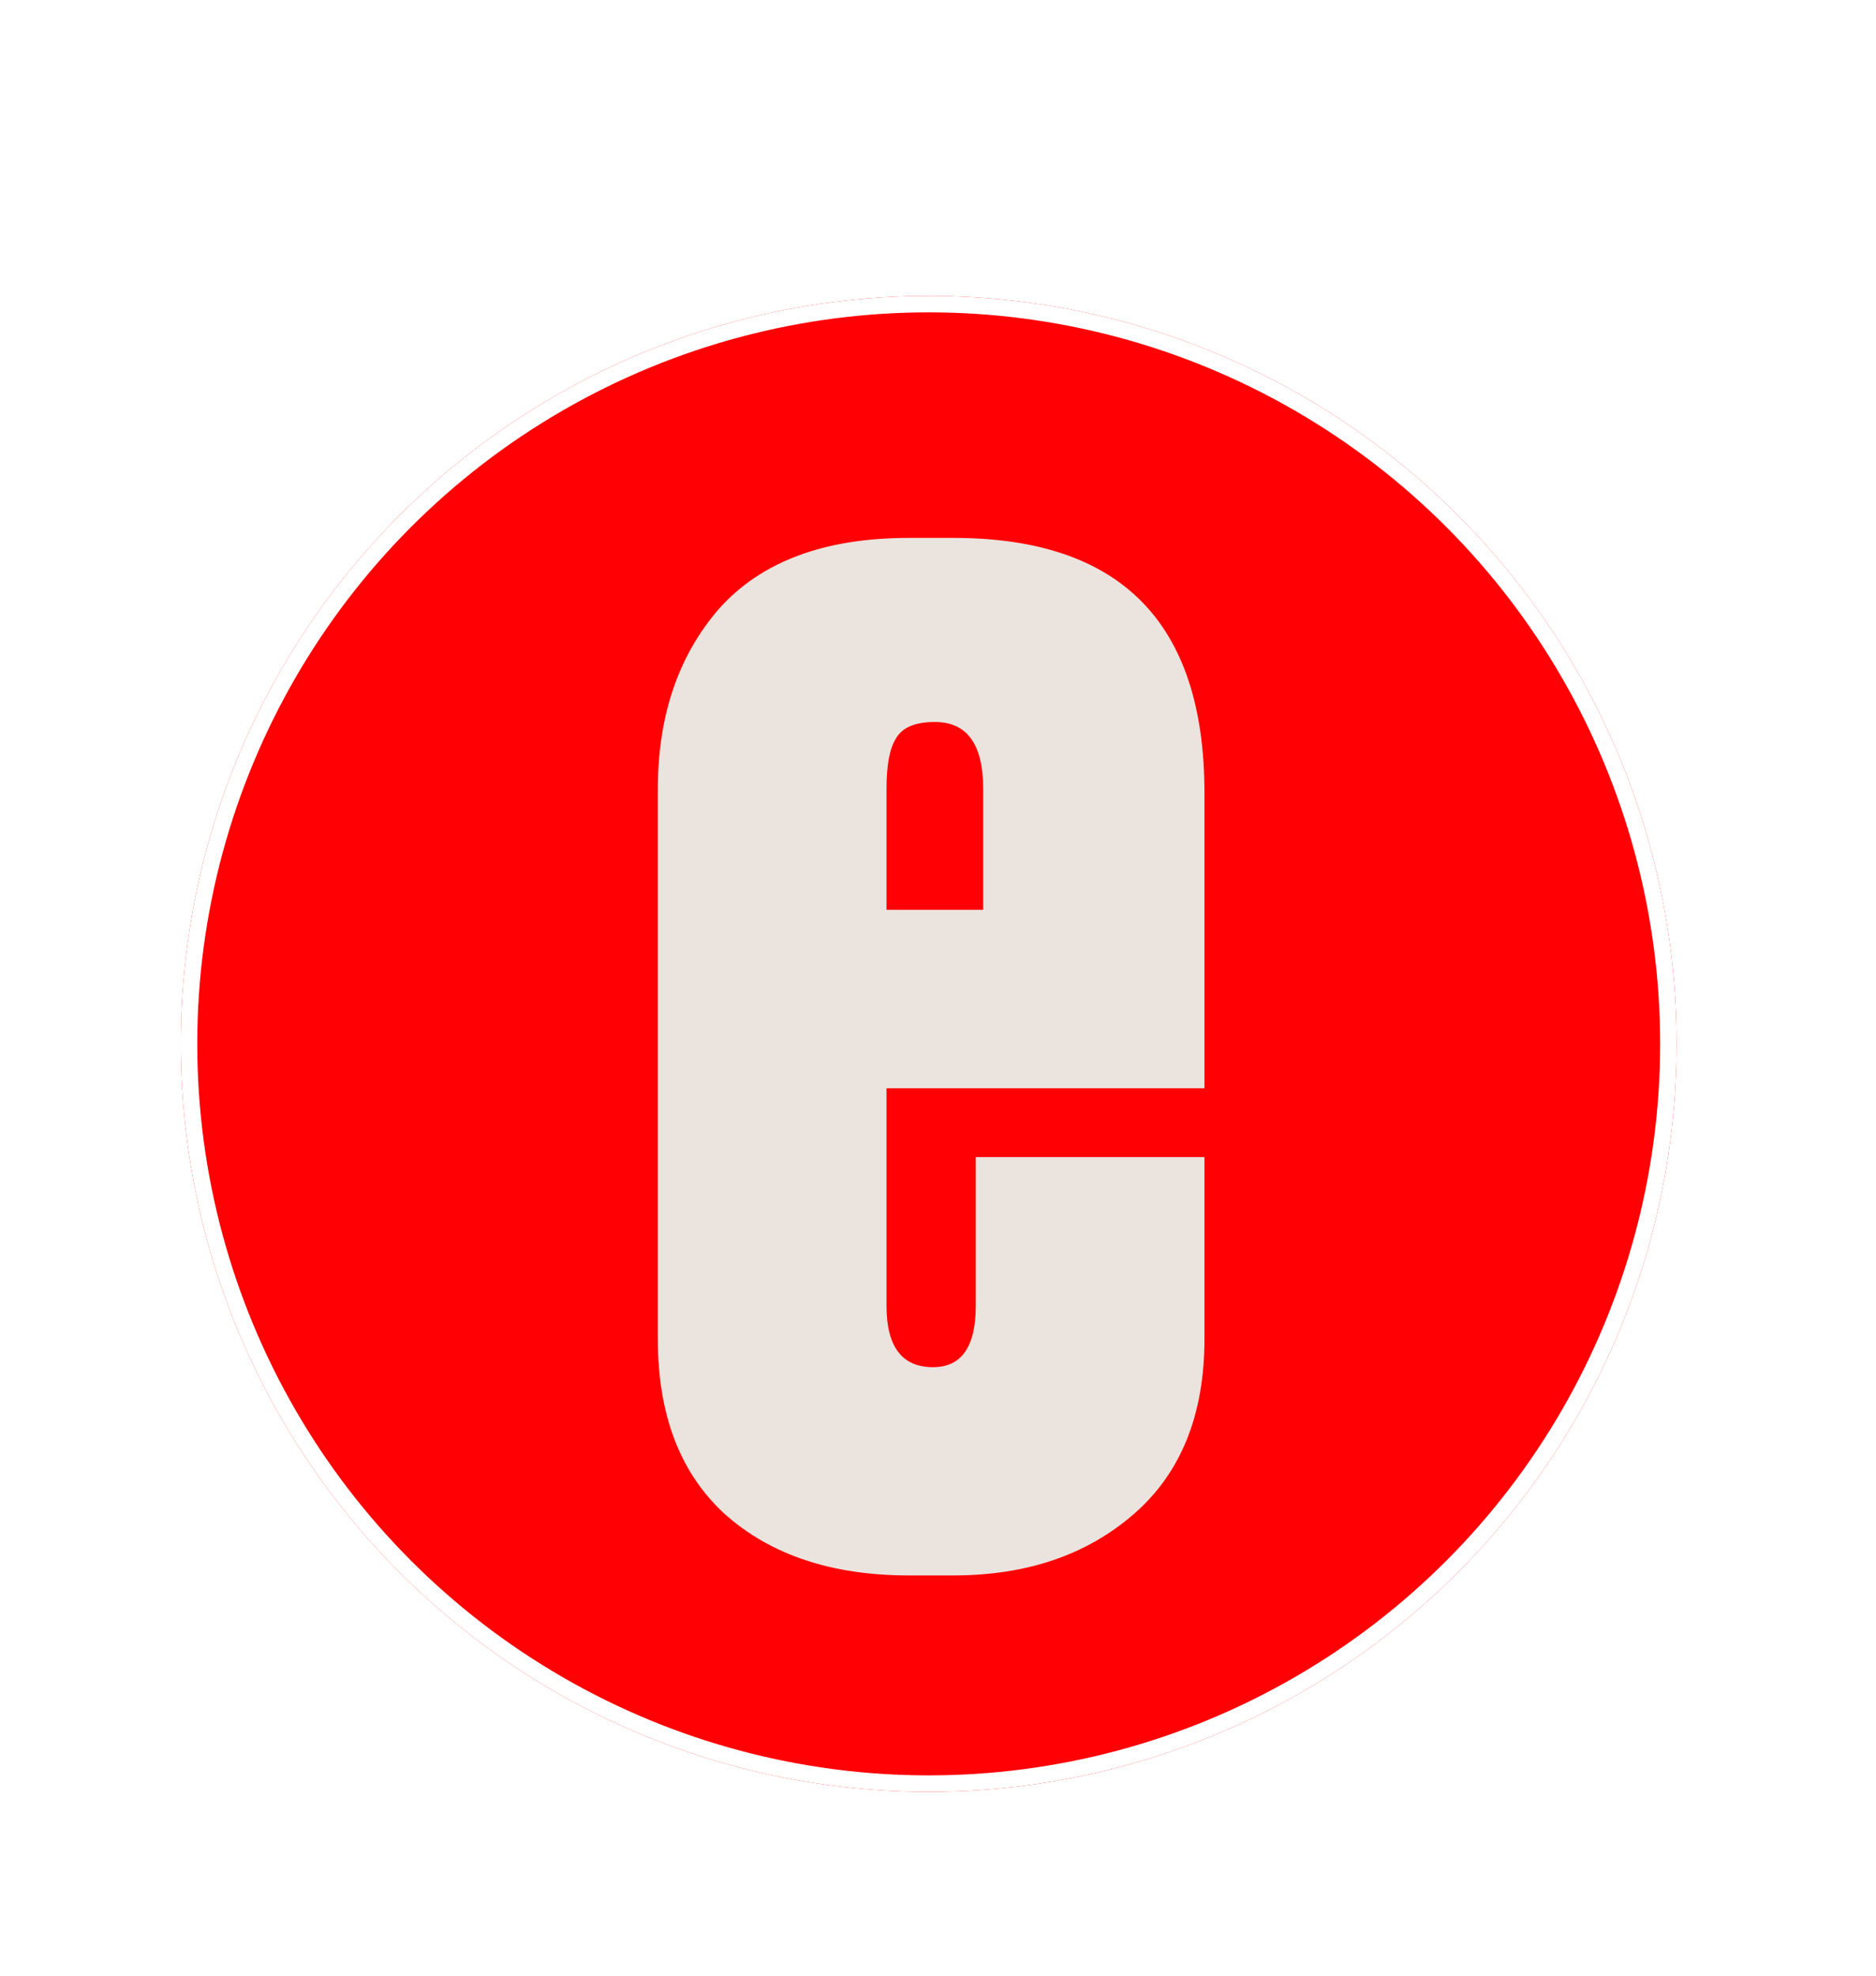
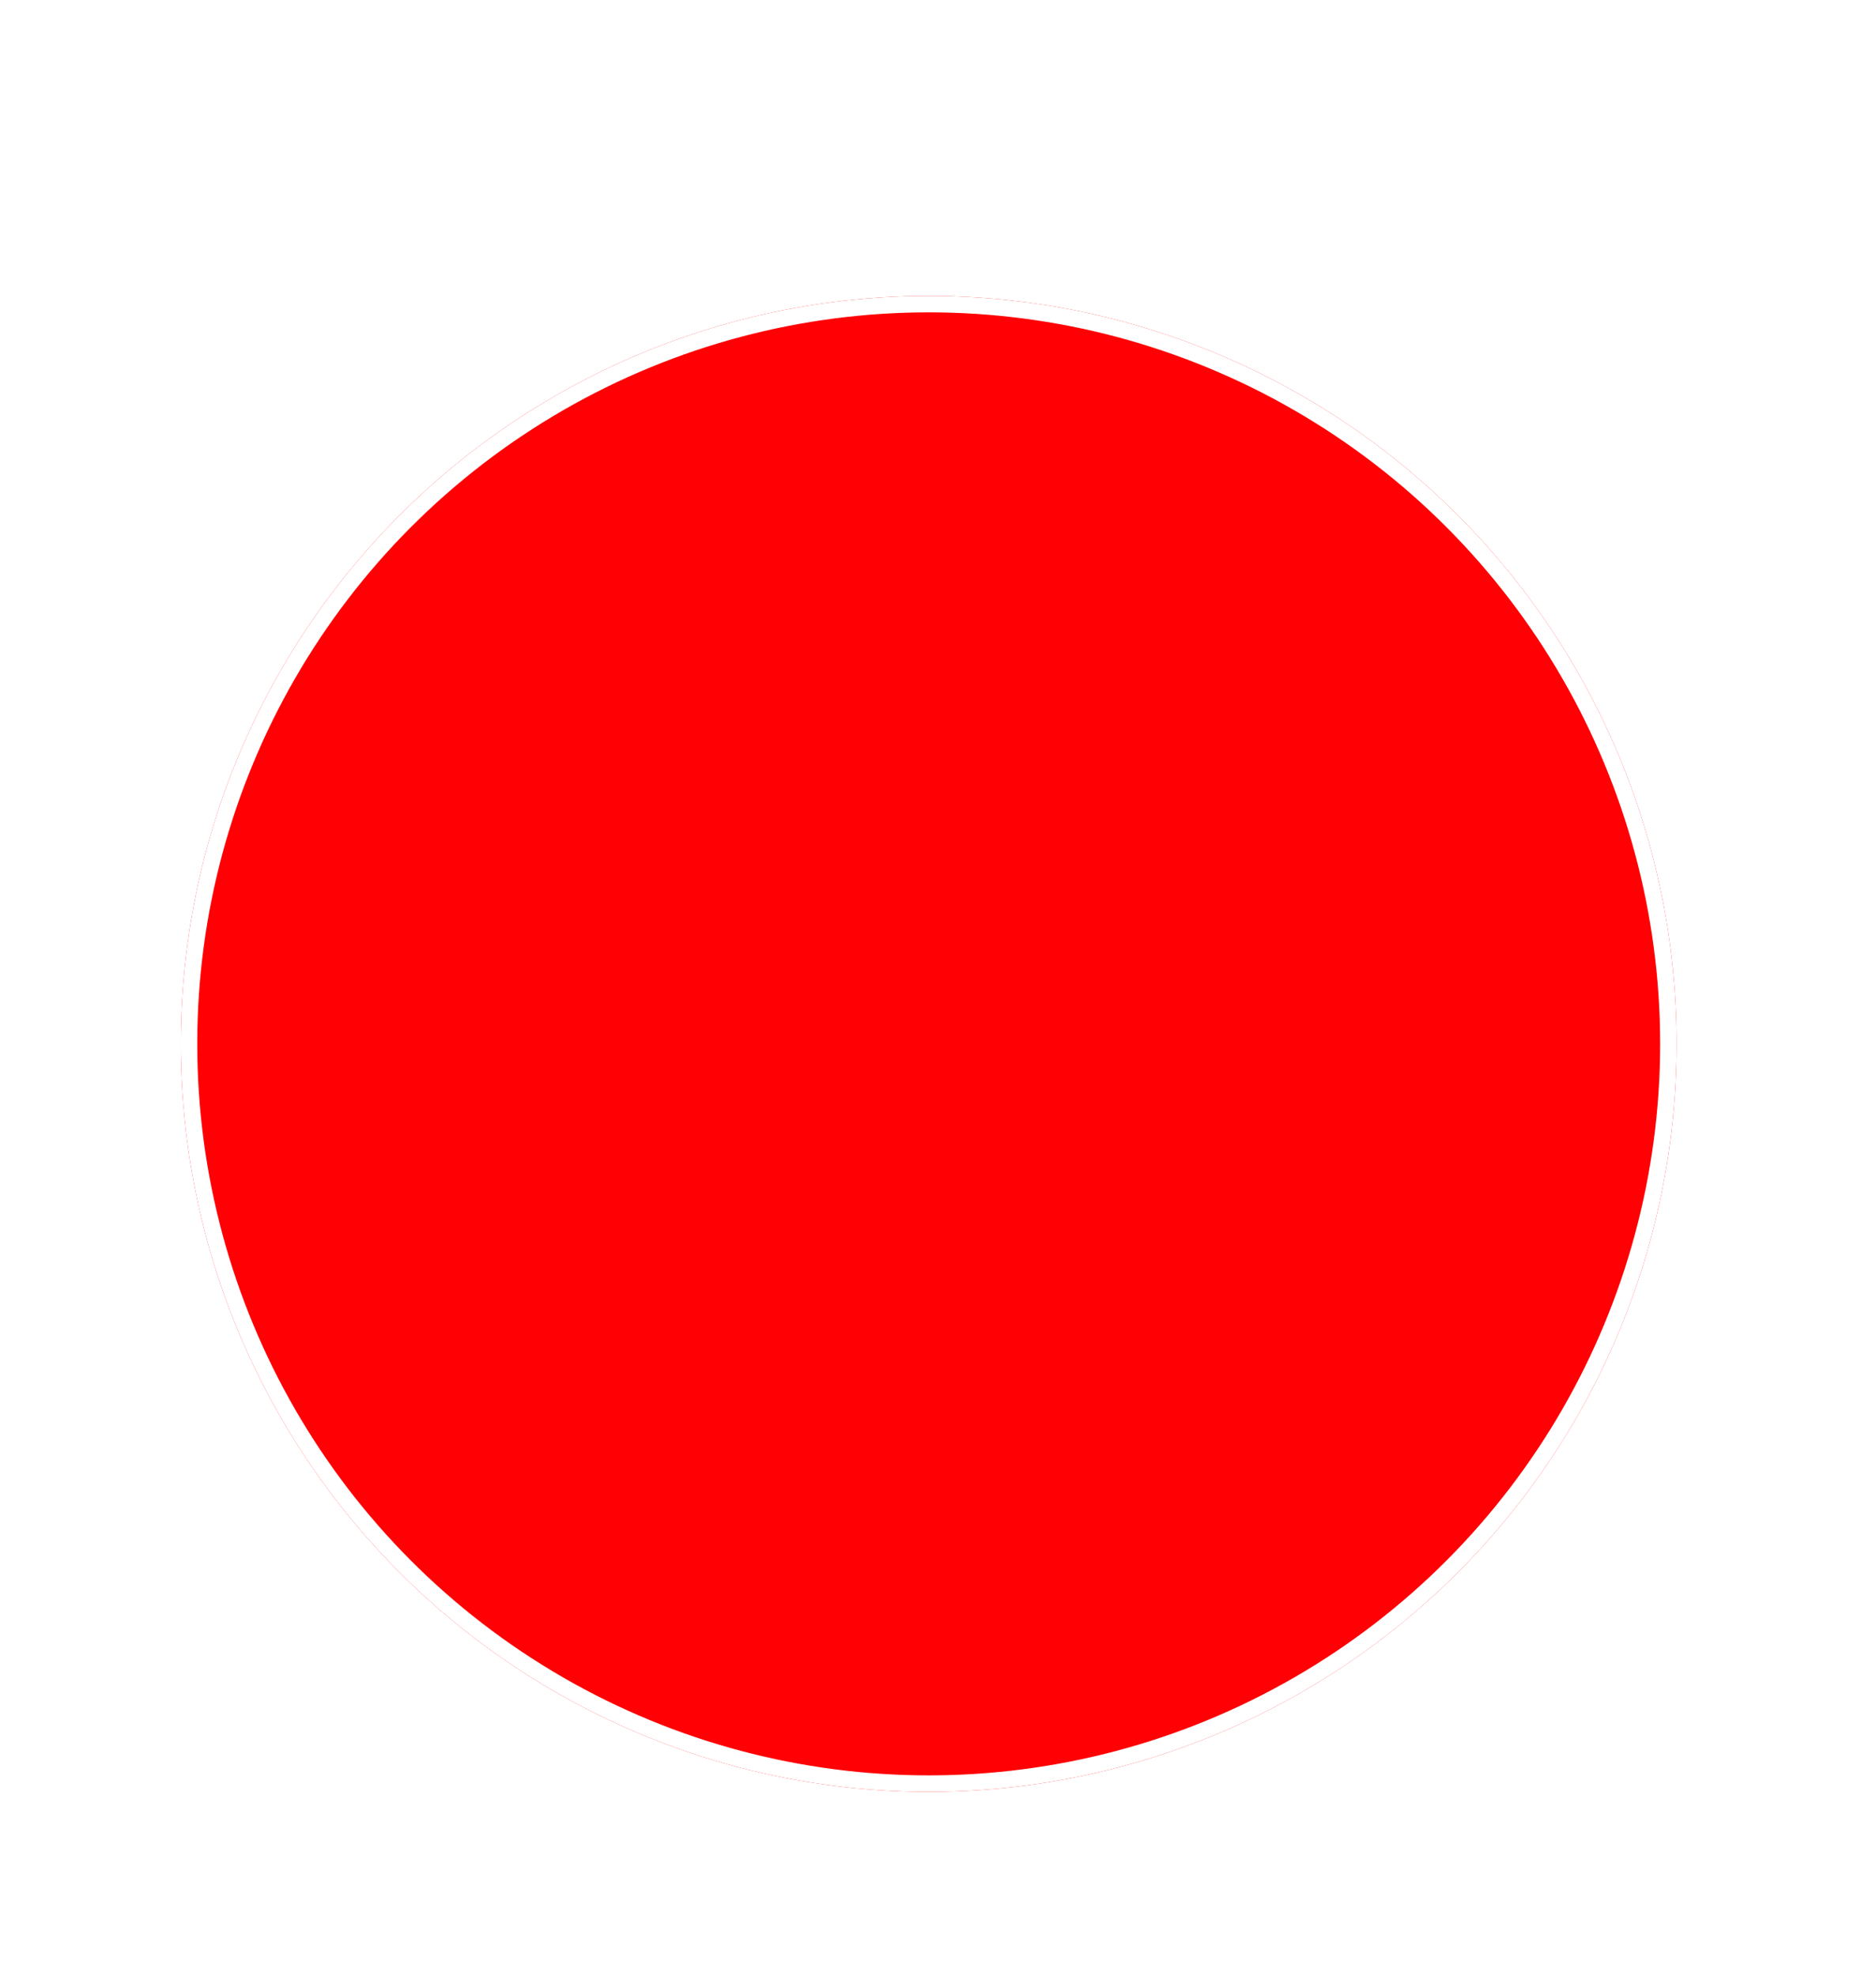
<svg xmlns="http://www.w3.org/2000/svg" width="94" height="99" viewBox="0 0 94 99" fill="none">
  <g filter="url(#filter0_g_98_34)">
    <circle cx="46.534" cy="52.299" r="37.474" fill="#FF0004" />
    <circle cx="46.534" cy="52.299" r="37.062" stroke="white" stroke-width="0.824" />
  </g>
-   <path d="M45.538 26.95H47.774C56.158 26.95 60.35 31.204 60.35 39.713V54.525H44.42V65.424C44.42 67.473 45.197 68.498 46.749 68.498C48.178 68.498 48.892 67.473 48.892 65.424V57.971H60.35V67.101C60.35 70.889 59.17 73.808 56.81 75.858C54.45 77.907 51.438 78.932 47.774 78.932H45.538C41.688 78.932 38.614 77.907 36.316 75.858C34.08 73.808 32.962 70.889 32.962 67.101V39.526C32.962 35.862 33.987 32.85 36.036 30.49C38.148 28.13 41.315 26.95 45.538 26.95ZM44.42 39.526V45.582H49.264V39.526C49.264 37.291 48.457 36.173 46.842 36.173C45.849 36.173 45.197 36.452 44.886 37.011C44.575 37.508 44.42 38.346 44.42 39.526Z" fill="#EBE3DD" />
  <defs>
    <filter id="filter0_g_98_34" x="9.53674e-07" y="5.765" width="93.068" height="93.068" filterUnits="userSpaceOnUse" color-interpolation-filters="sRGB">
      <feFlood flood-opacity="0" result="BackgroundImageFix" />
      <feBlend mode="normal" in="SourceGraphic" in2="BackgroundImageFix" result="shape" />
      <feTurbulence type="fractalNoise" baseFrequency="0.11 0.11" numOctaves="3" seed="6343" />
      <feDisplacementMap in="shape" scale="18.119" xChannelSelector="R" yChannelSelector="G" result="displacedImage" width="100%" height="100%" />
      <feMerge result="effect1_texture_98_34">
        <feMergeNode in="displacedImage" />
      </feMerge>
    </filter>
  </defs>
</svg>